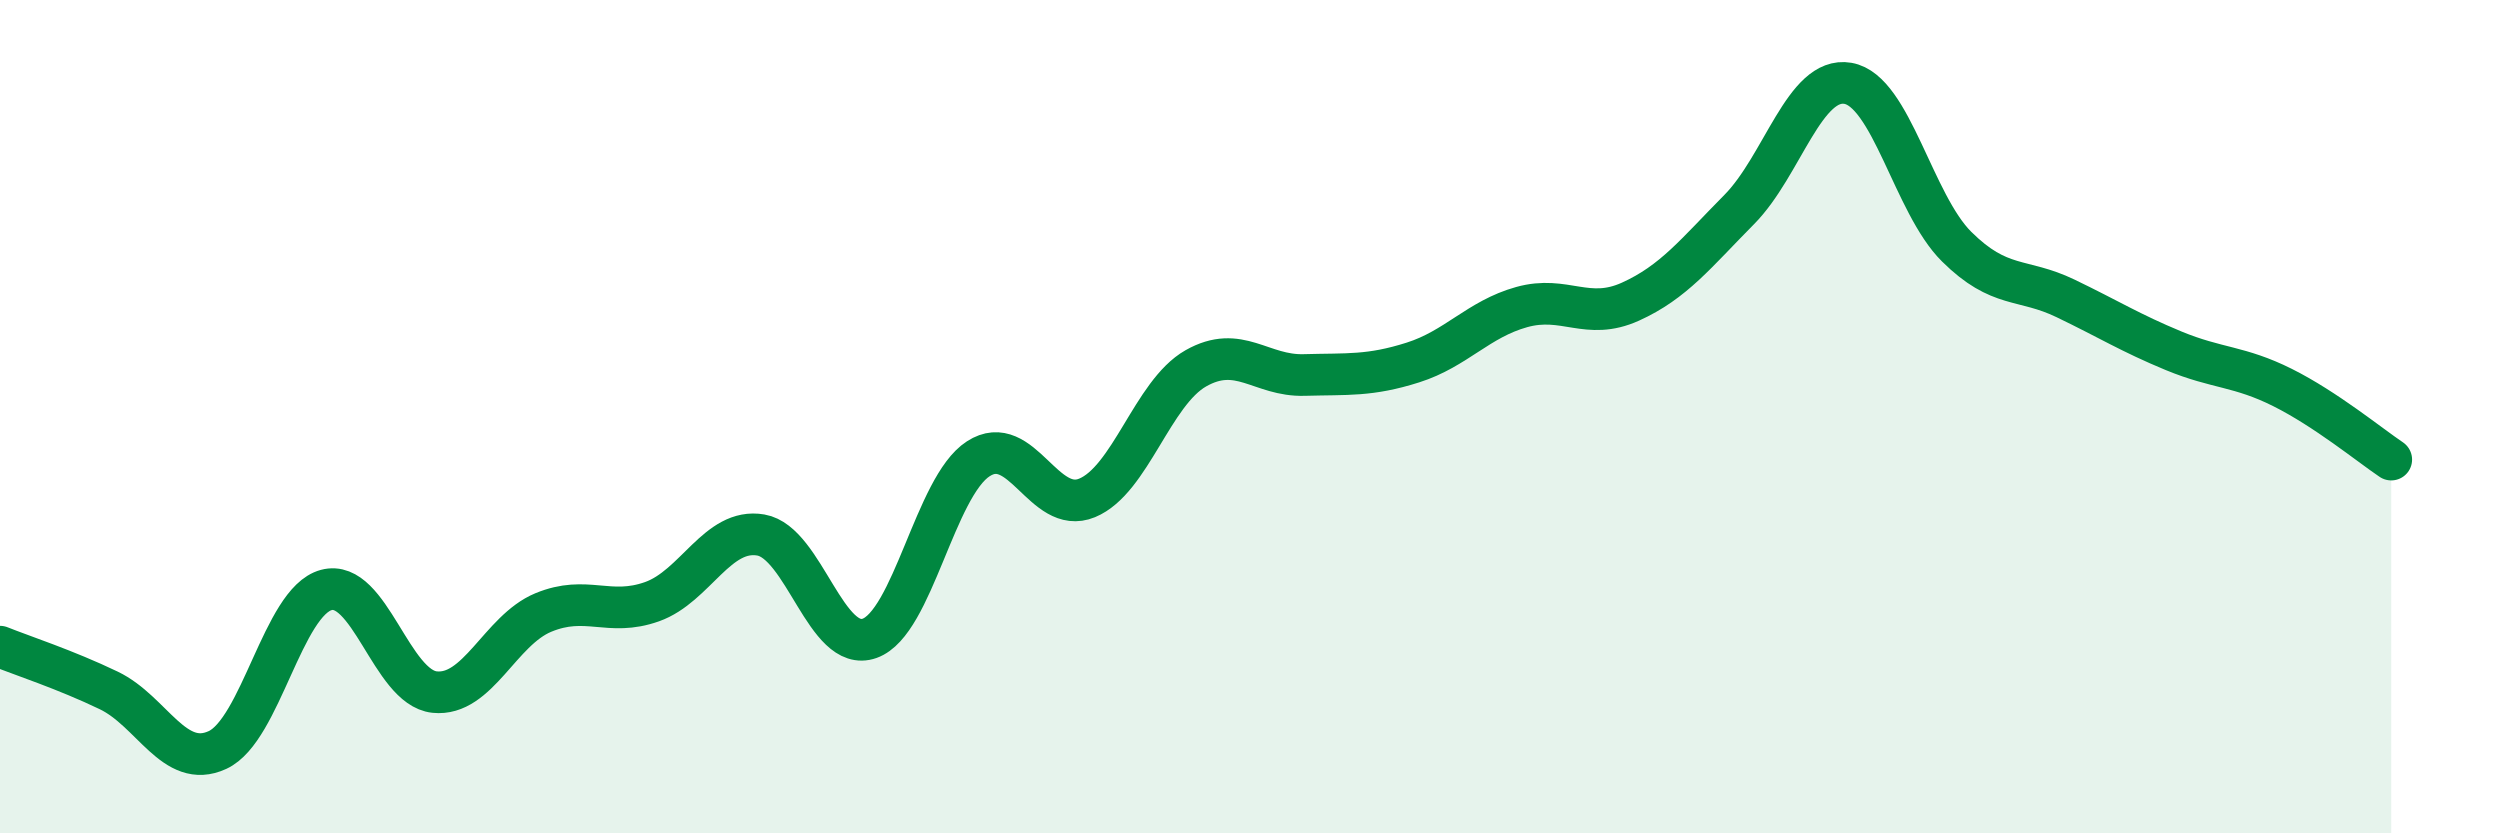
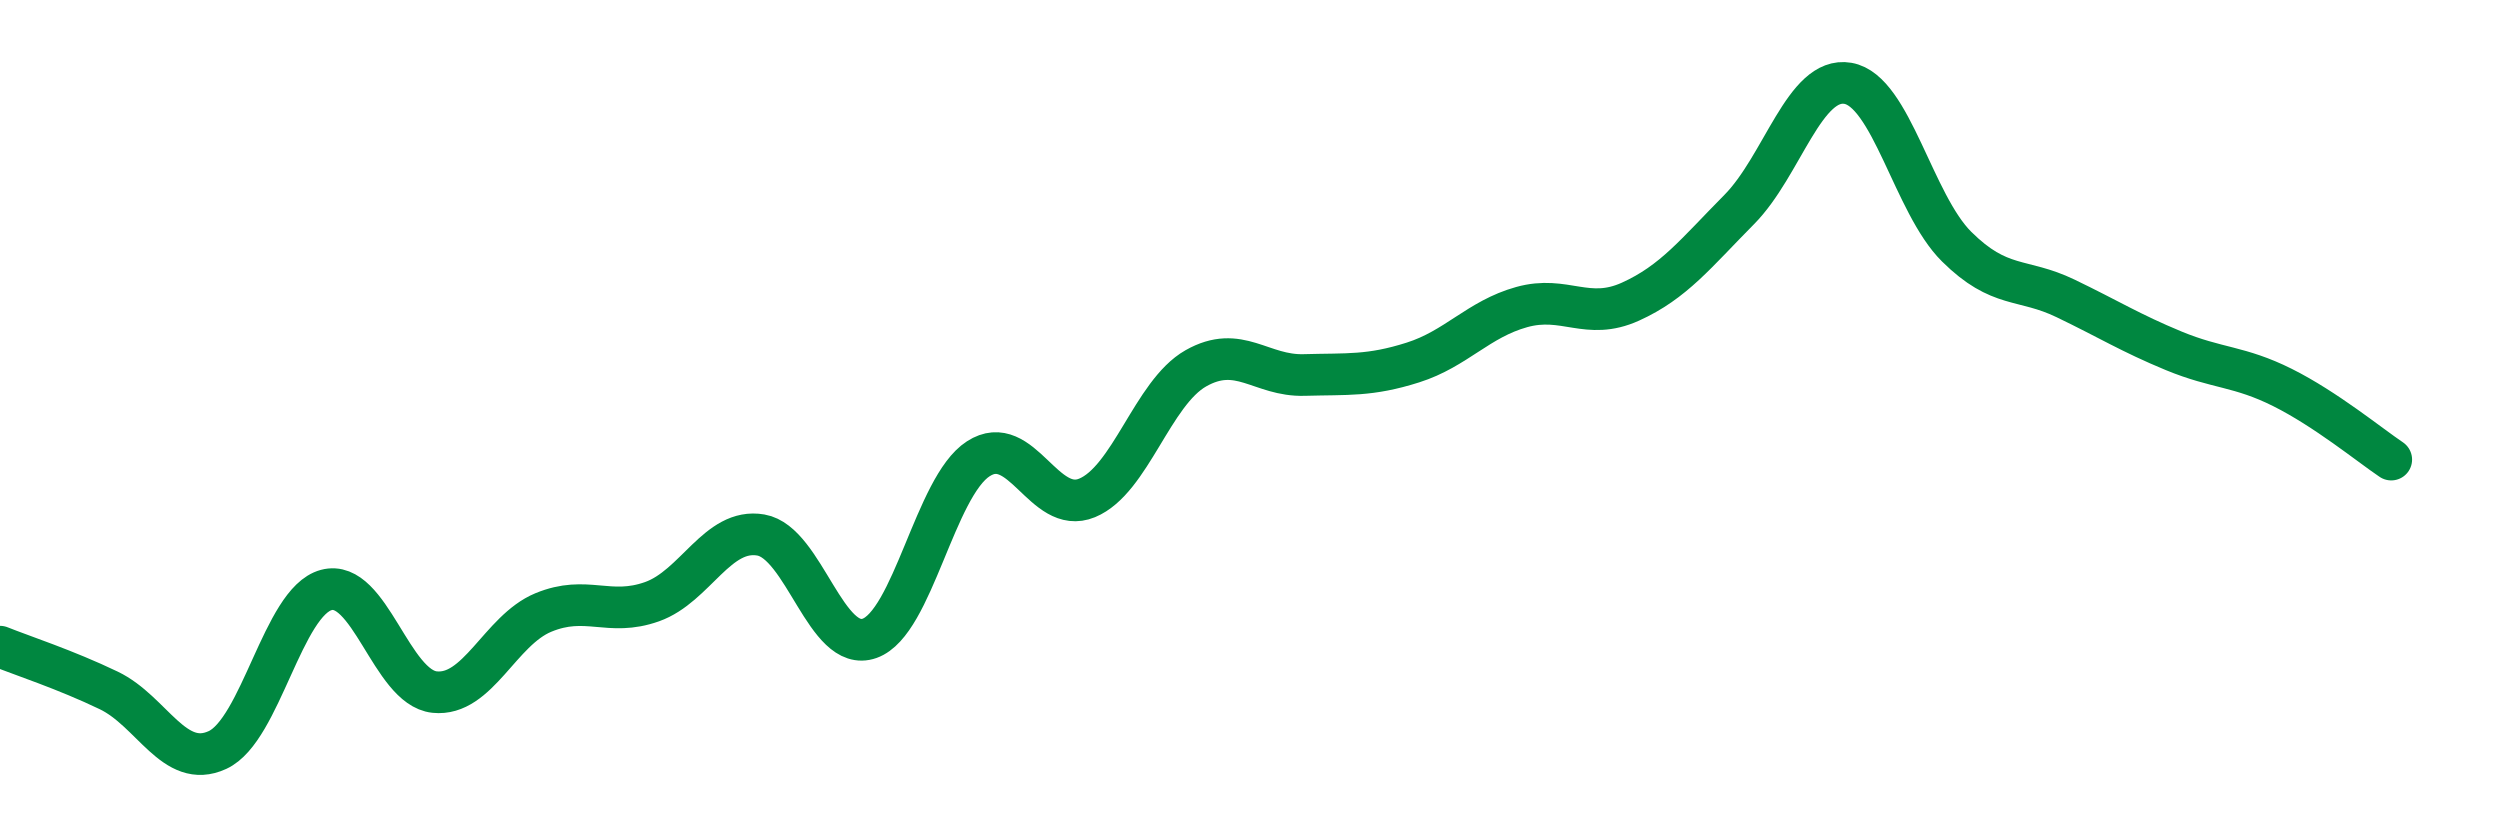
<svg xmlns="http://www.w3.org/2000/svg" width="60" height="20" viewBox="0 0 60 20">
-   <path d="M 0,15.52 C 0.52,15.73 1.57,16.07 2.61,16.57 C 3.65,17.07 4.18,18.48 5.22,18 C 6.26,17.52 6.79,14.44 7.83,14.16 C 8.87,13.88 9.39,16.5 10.43,16.61 C 11.47,16.72 12,15.13 13.04,14.7 C 14.08,14.27 14.61,14.81 15.65,14.44 C 16.69,14.07 17.22,12.66 18.26,12.84 C 19.3,13.02 19.83,15.69 20.87,15.32 C 21.91,14.95 22.44,11.68 23.48,11.01 C 24.52,10.34 25.05,12.38 26.09,11.95 C 27.13,11.52 27.66,9.43 28.7,8.84 C 29.74,8.25 30.26,9.03 31.3,9 C 32.34,8.97 32.87,9.03 33.91,8.7 C 34.95,8.37 35.48,7.66 36.52,7.37 C 37.56,7.08 38.09,7.71 39.13,7.24 C 40.17,6.77 40.7,6.08 41.74,5.03 C 42.78,3.98 43.31,1.82 44.35,2 C 45.39,2.18 45.92,4.89 46.96,5.92 C 48,6.95 48.53,6.66 49.57,7.16 C 50.61,7.66 51.13,7.99 52.17,8.42 C 53.21,8.85 53.74,8.78 54.78,9.3 C 55.82,9.82 56.87,10.68 57.39,11.03L57.39 20L0 20Z" fill="#008740" opacity="0.1" stroke-linecap="round" stroke-linejoin="round" />
  <path d="M 0,15.52 C 0.52,15.73 1.57,16.07 2.61,16.57 C 3.65,17.07 4.18,18.48 5.22,18 C 6.26,17.52 6.79,14.44 7.83,14.16 C 8.87,13.88 9.39,16.5 10.43,16.61 C 11.47,16.72 12,15.13 13.04,14.7 C 14.08,14.27 14.61,14.81 15.65,14.44 C 16.69,14.07 17.22,12.66 18.26,12.84 C 19.3,13.02 19.83,15.69 20.87,15.32 C 21.91,14.95 22.44,11.68 23.48,11.01 C 24.52,10.34 25.05,12.38 26.09,11.95 C 27.13,11.52 27.66,9.43 28.7,8.84 C 29.74,8.25 30.26,9.03 31.3,9 C 32.34,8.97 32.87,9.03 33.91,8.7 C 34.95,8.37 35.48,7.66 36.52,7.37 C 37.56,7.08 38.09,7.71 39.13,7.24 C 40.17,6.77 40.7,6.08 41.74,5.03 C 42.78,3.98 43.31,1.82 44.35,2 C 45.39,2.18 45.92,4.89 46.96,5.92 C 48,6.95 48.53,6.66 49.57,7.16 C 50.61,7.66 51.13,7.99 52.17,8.42 C 53.21,8.85 53.74,8.78 54.78,9.3 C 55.82,9.82 56.87,10.68 57.39,11.03" stroke="#008740" stroke-width="1" fill="none" stroke-linecap="round" stroke-linejoin="round" />
</svg>